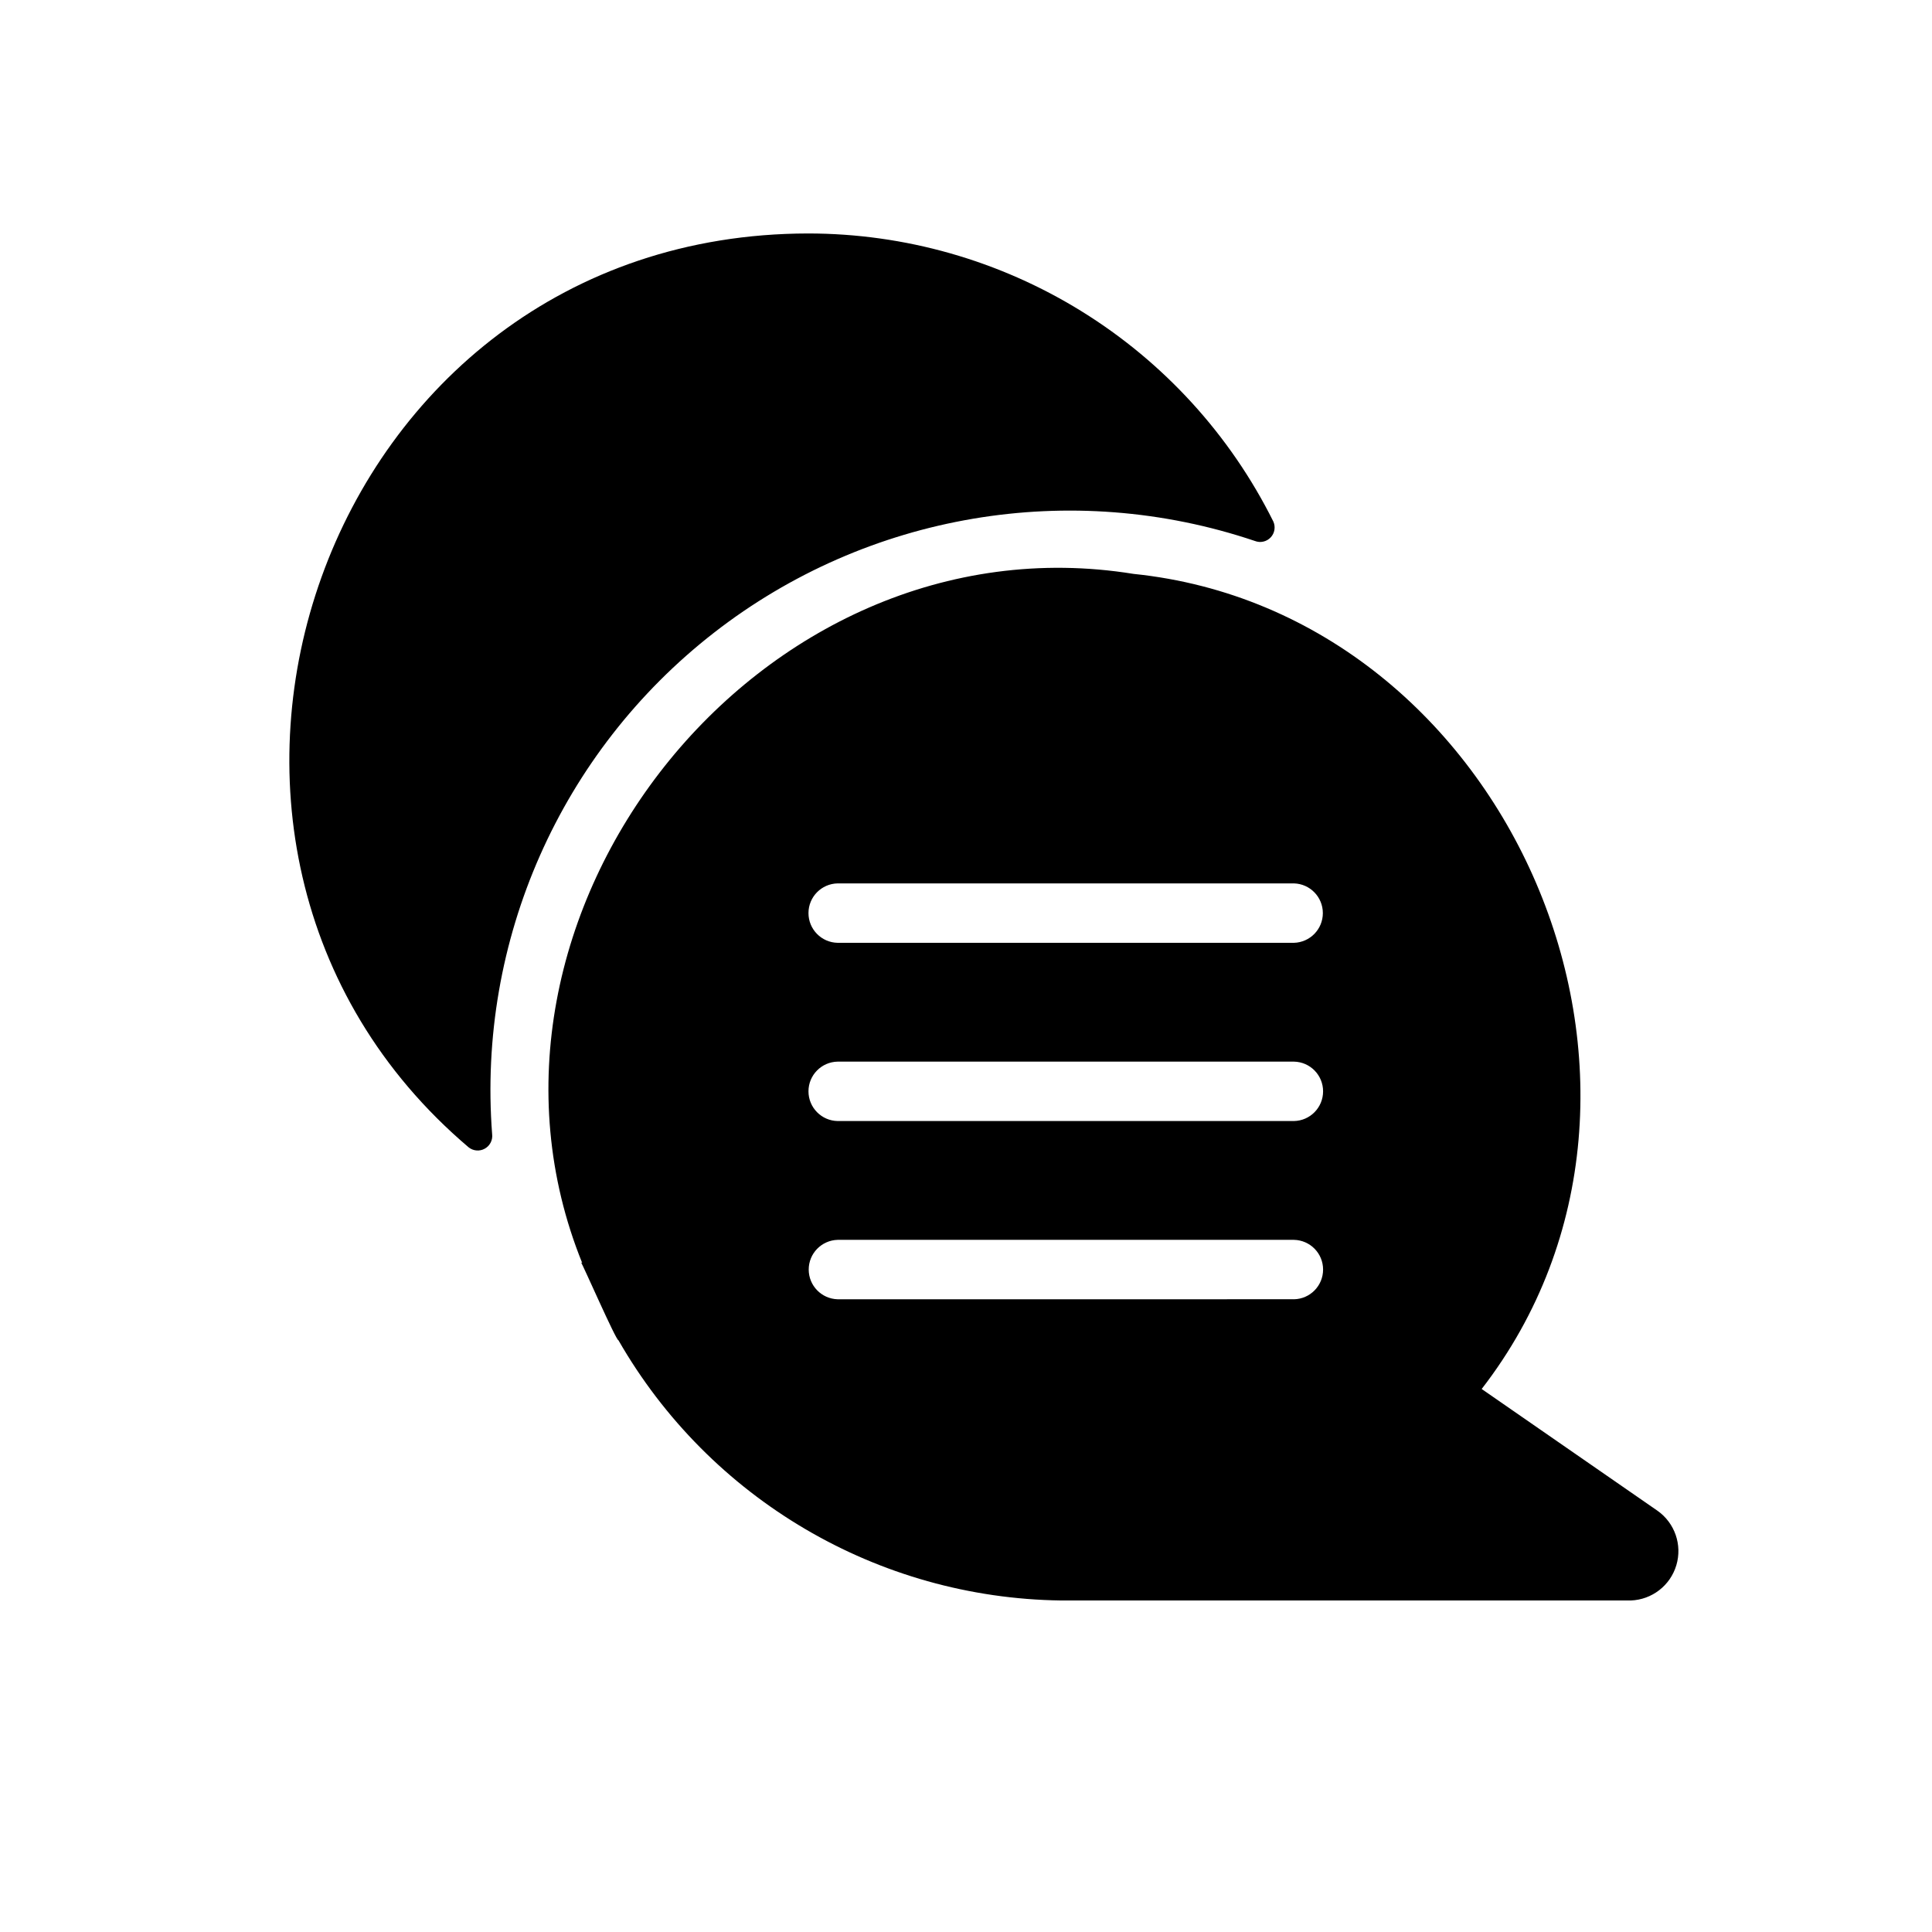
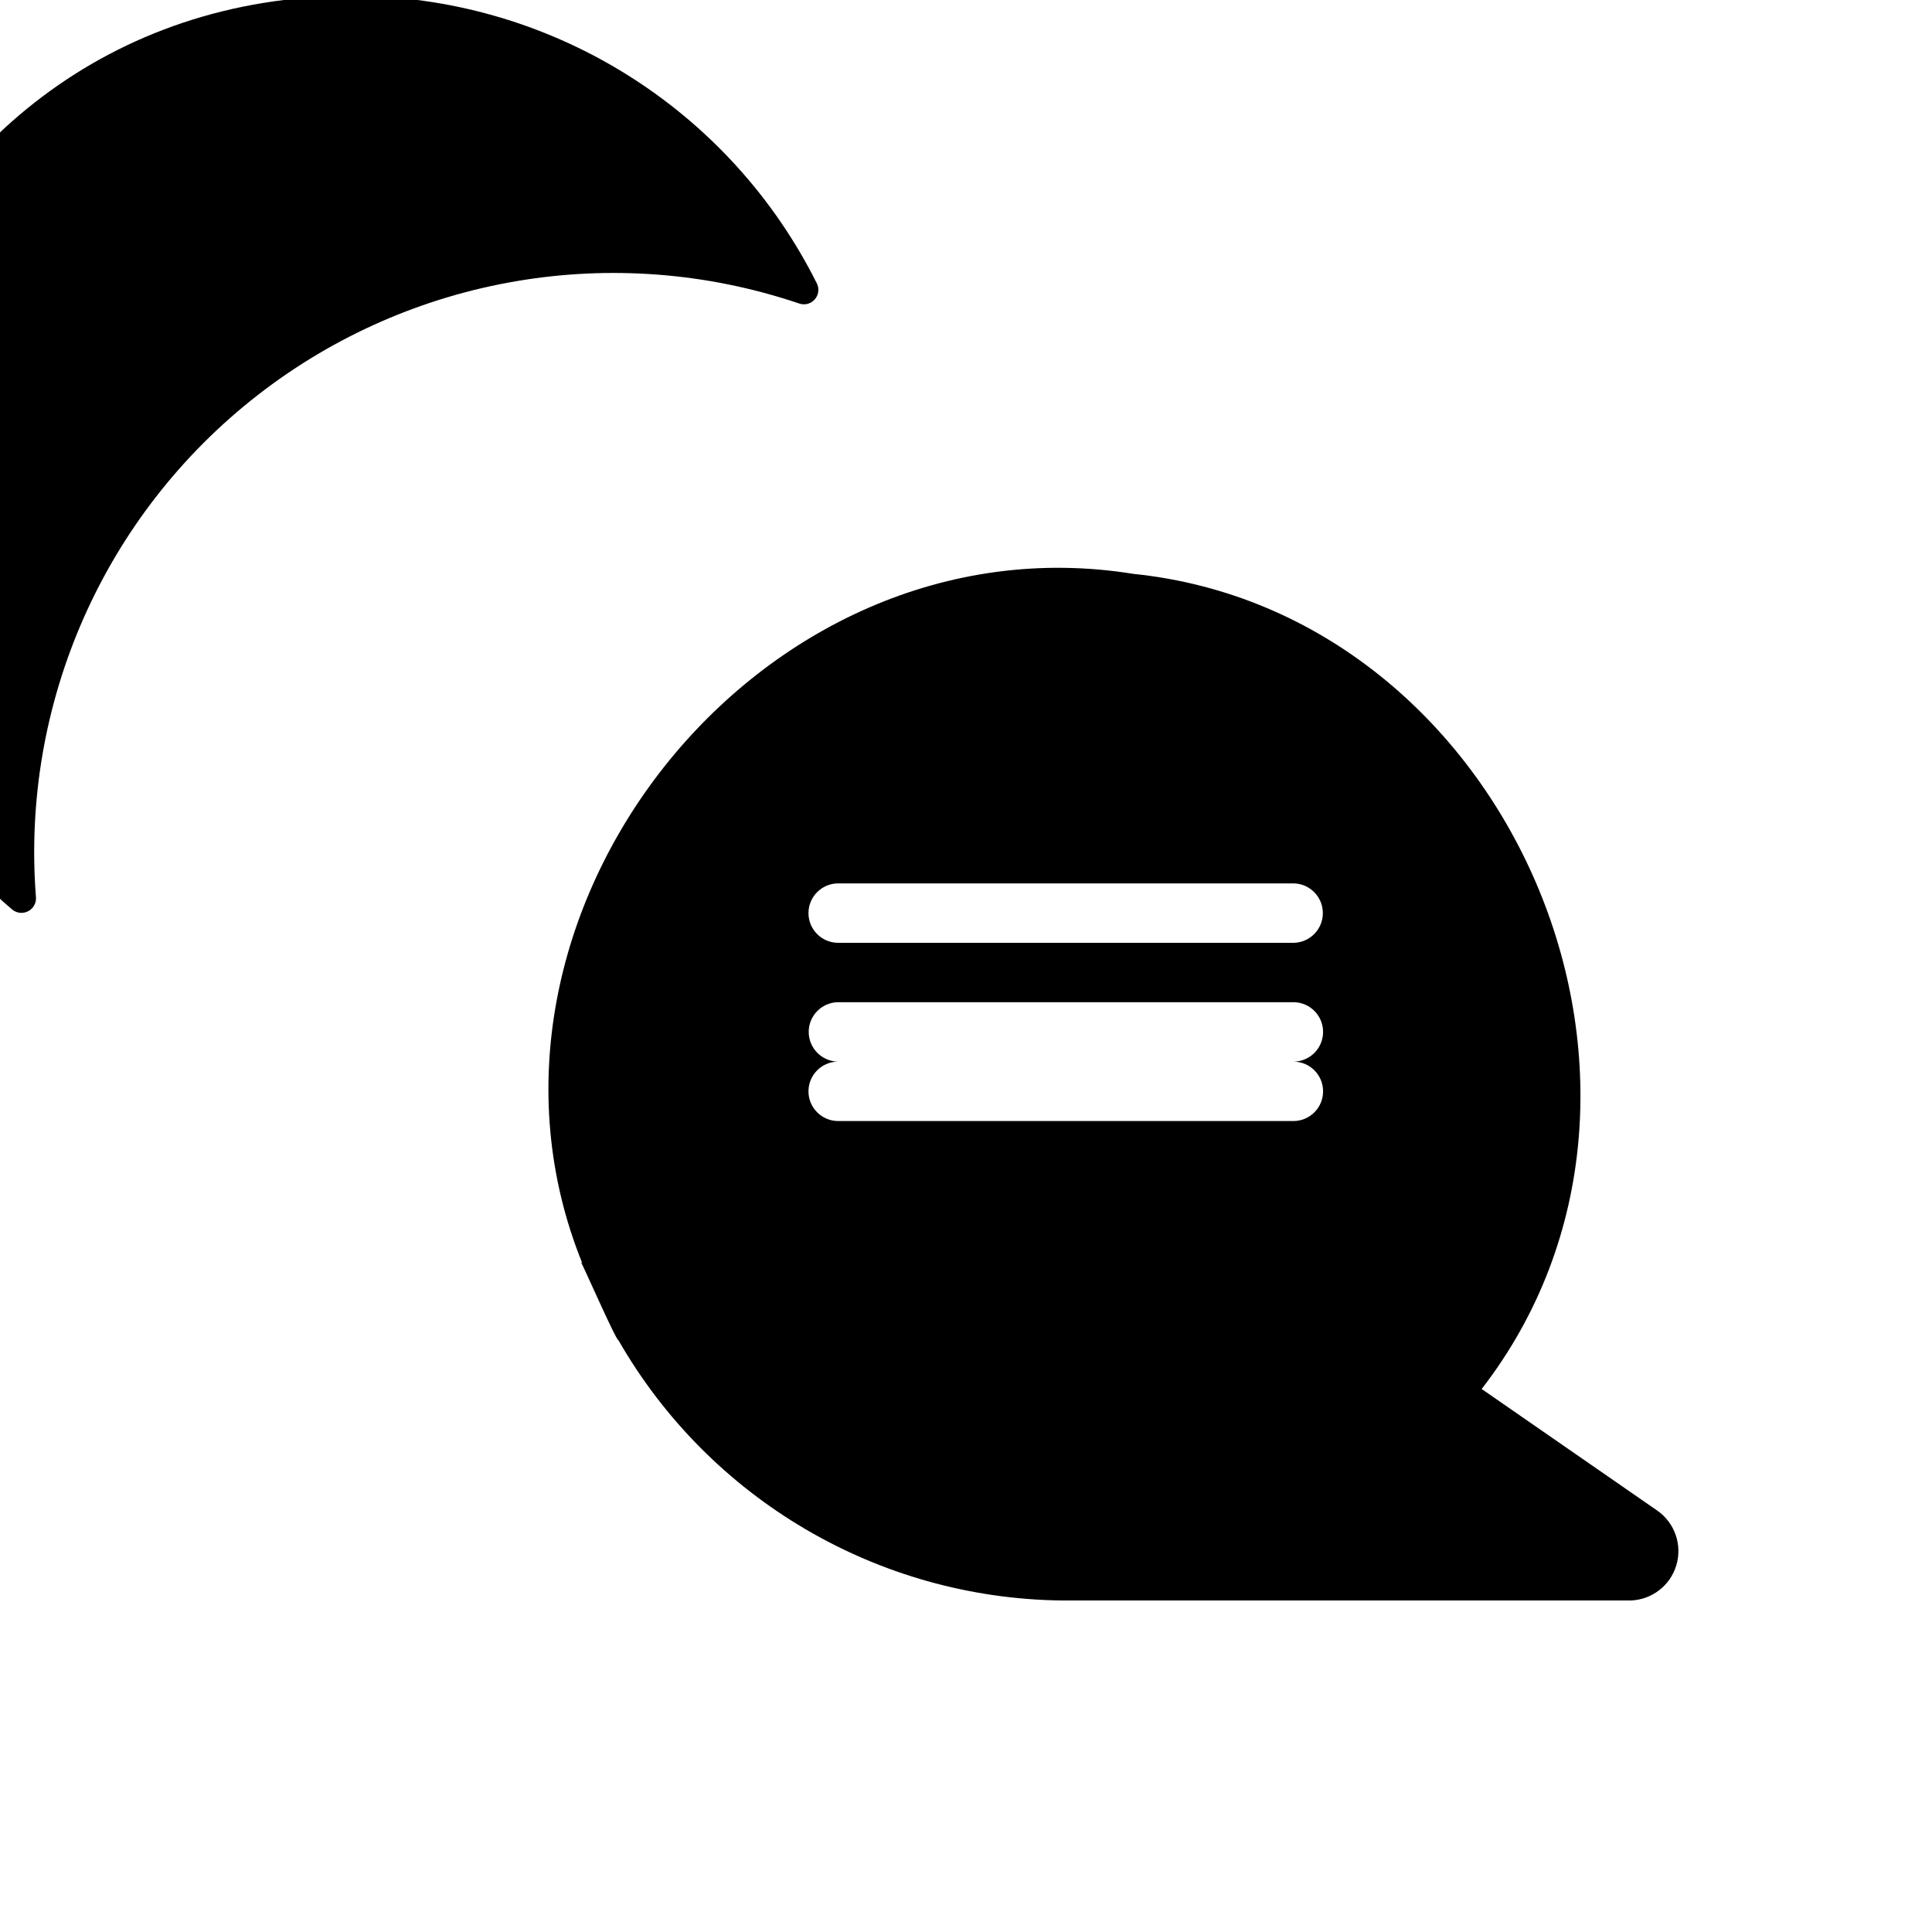
<svg xmlns="http://www.w3.org/2000/svg" fill="#000000" width="800px" height="800px" version="1.1" viewBox="144 144 512 512">
-   <path d="m583.26 544.37-46.602-32.273c61.781-79.812 7.438-205.75-92.262-216.01-99.418-16.074-183.18 91.027-146.1 182.63-0.156 0-0.156-0.156-0.316-0.156 0.305 0.16 9.324 20.824 9.918 20.625 24.16 42.102 68.754 68.32 117.29 68.957h150.99c5.609-0.203 10.469-3.961 12.07-9.344 1.605-5.383-0.402-11.188-4.988-14.43zm-217.27-166.26h120.91c4.266 0.113 7.668 3.606 7.668 7.871 0 4.269-3.402 7.762-7.668 7.875h-120.91c-4.293-0.078-7.734-3.578-7.734-7.875 0-4.293 3.441-7.793 7.734-7.871zm0 47.23h120.91v0.004c4.293 0.074 7.731 3.578 7.731 7.871s-3.438 7.797-7.731 7.871h-120.91c-4.293-0.074-7.734-3.578-7.734-7.871s3.441-7.797 7.734-7.871zm120.91 62.977-120.91 0.004c-4.269-0.113-7.672-3.606-7.672-7.875s3.402-7.758 7.672-7.871h120.91c4.293 0.078 7.731 3.578 7.731 7.871s-3.438 7.797-7.731 7.875zm-212.47-43.688c0.168 1.543-0.609 3.039-1.973 3.789-1.359 0.75-3.039 0.613-4.254-0.355-94.633-80.301-39.316-241.99 89.914-242.19 25.621 0 50.734 7.144 72.52 20.629s39.383 32.777 50.809 55.707c0.641 1.422 0.363 3.09-0.711 4.219-1.07 1.133-2.719 1.504-4.172 0.938-48.828-16.465-102.66-7.34-143.34 24.305s-62.754 81.582-58.797 132.96z" />
+   <path d="m583.26 544.37-46.602-32.273c61.781-79.812 7.438-205.75-92.262-216.01-99.418-16.074-183.18 91.027-146.1 182.63-0.156 0-0.156-0.156-0.316-0.156 0.305 0.16 9.324 20.824 9.918 20.625 24.16 42.102 68.754 68.32 117.29 68.957h150.99c5.609-0.203 10.469-3.961 12.07-9.344 1.605-5.383-0.402-11.188-4.988-14.43zm-217.27-166.26h120.91c4.266 0.113 7.668 3.606 7.668 7.871 0 4.269-3.402 7.762-7.668 7.875h-120.91c-4.293-0.078-7.734-3.578-7.734-7.875 0-4.293 3.441-7.793 7.734-7.871zm0 47.23h120.91v0.004c4.293 0.074 7.731 3.578 7.731 7.871s-3.438 7.797-7.731 7.871h-120.91c-4.293-0.074-7.734-3.578-7.734-7.871s3.441-7.797 7.734-7.871zc-4.269-0.113-7.672-3.606-7.672-7.875s3.402-7.758 7.672-7.871h120.91c4.293 0.078 7.731 3.578 7.731 7.871s-3.438 7.797-7.731 7.875zm-212.47-43.688c0.168 1.543-0.609 3.039-1.973 3.789-1.359 0.75-3.039 0.613-4.254-0.355-94.633-80.301-39.316-241.99 89.914-242.19 25.621 0 50.734 7.144 72.52 20.629s39.383 32.777 50.809 55.707c0.641 1.422 0.363 3.09-0.711 4.219-1.07 1.133-2.719 1.504-4.172 0.938-48.828-16.465-102.66-7.34-143.34 24.305s-62.754 81.582-58.797 132.96z" />
</svg>